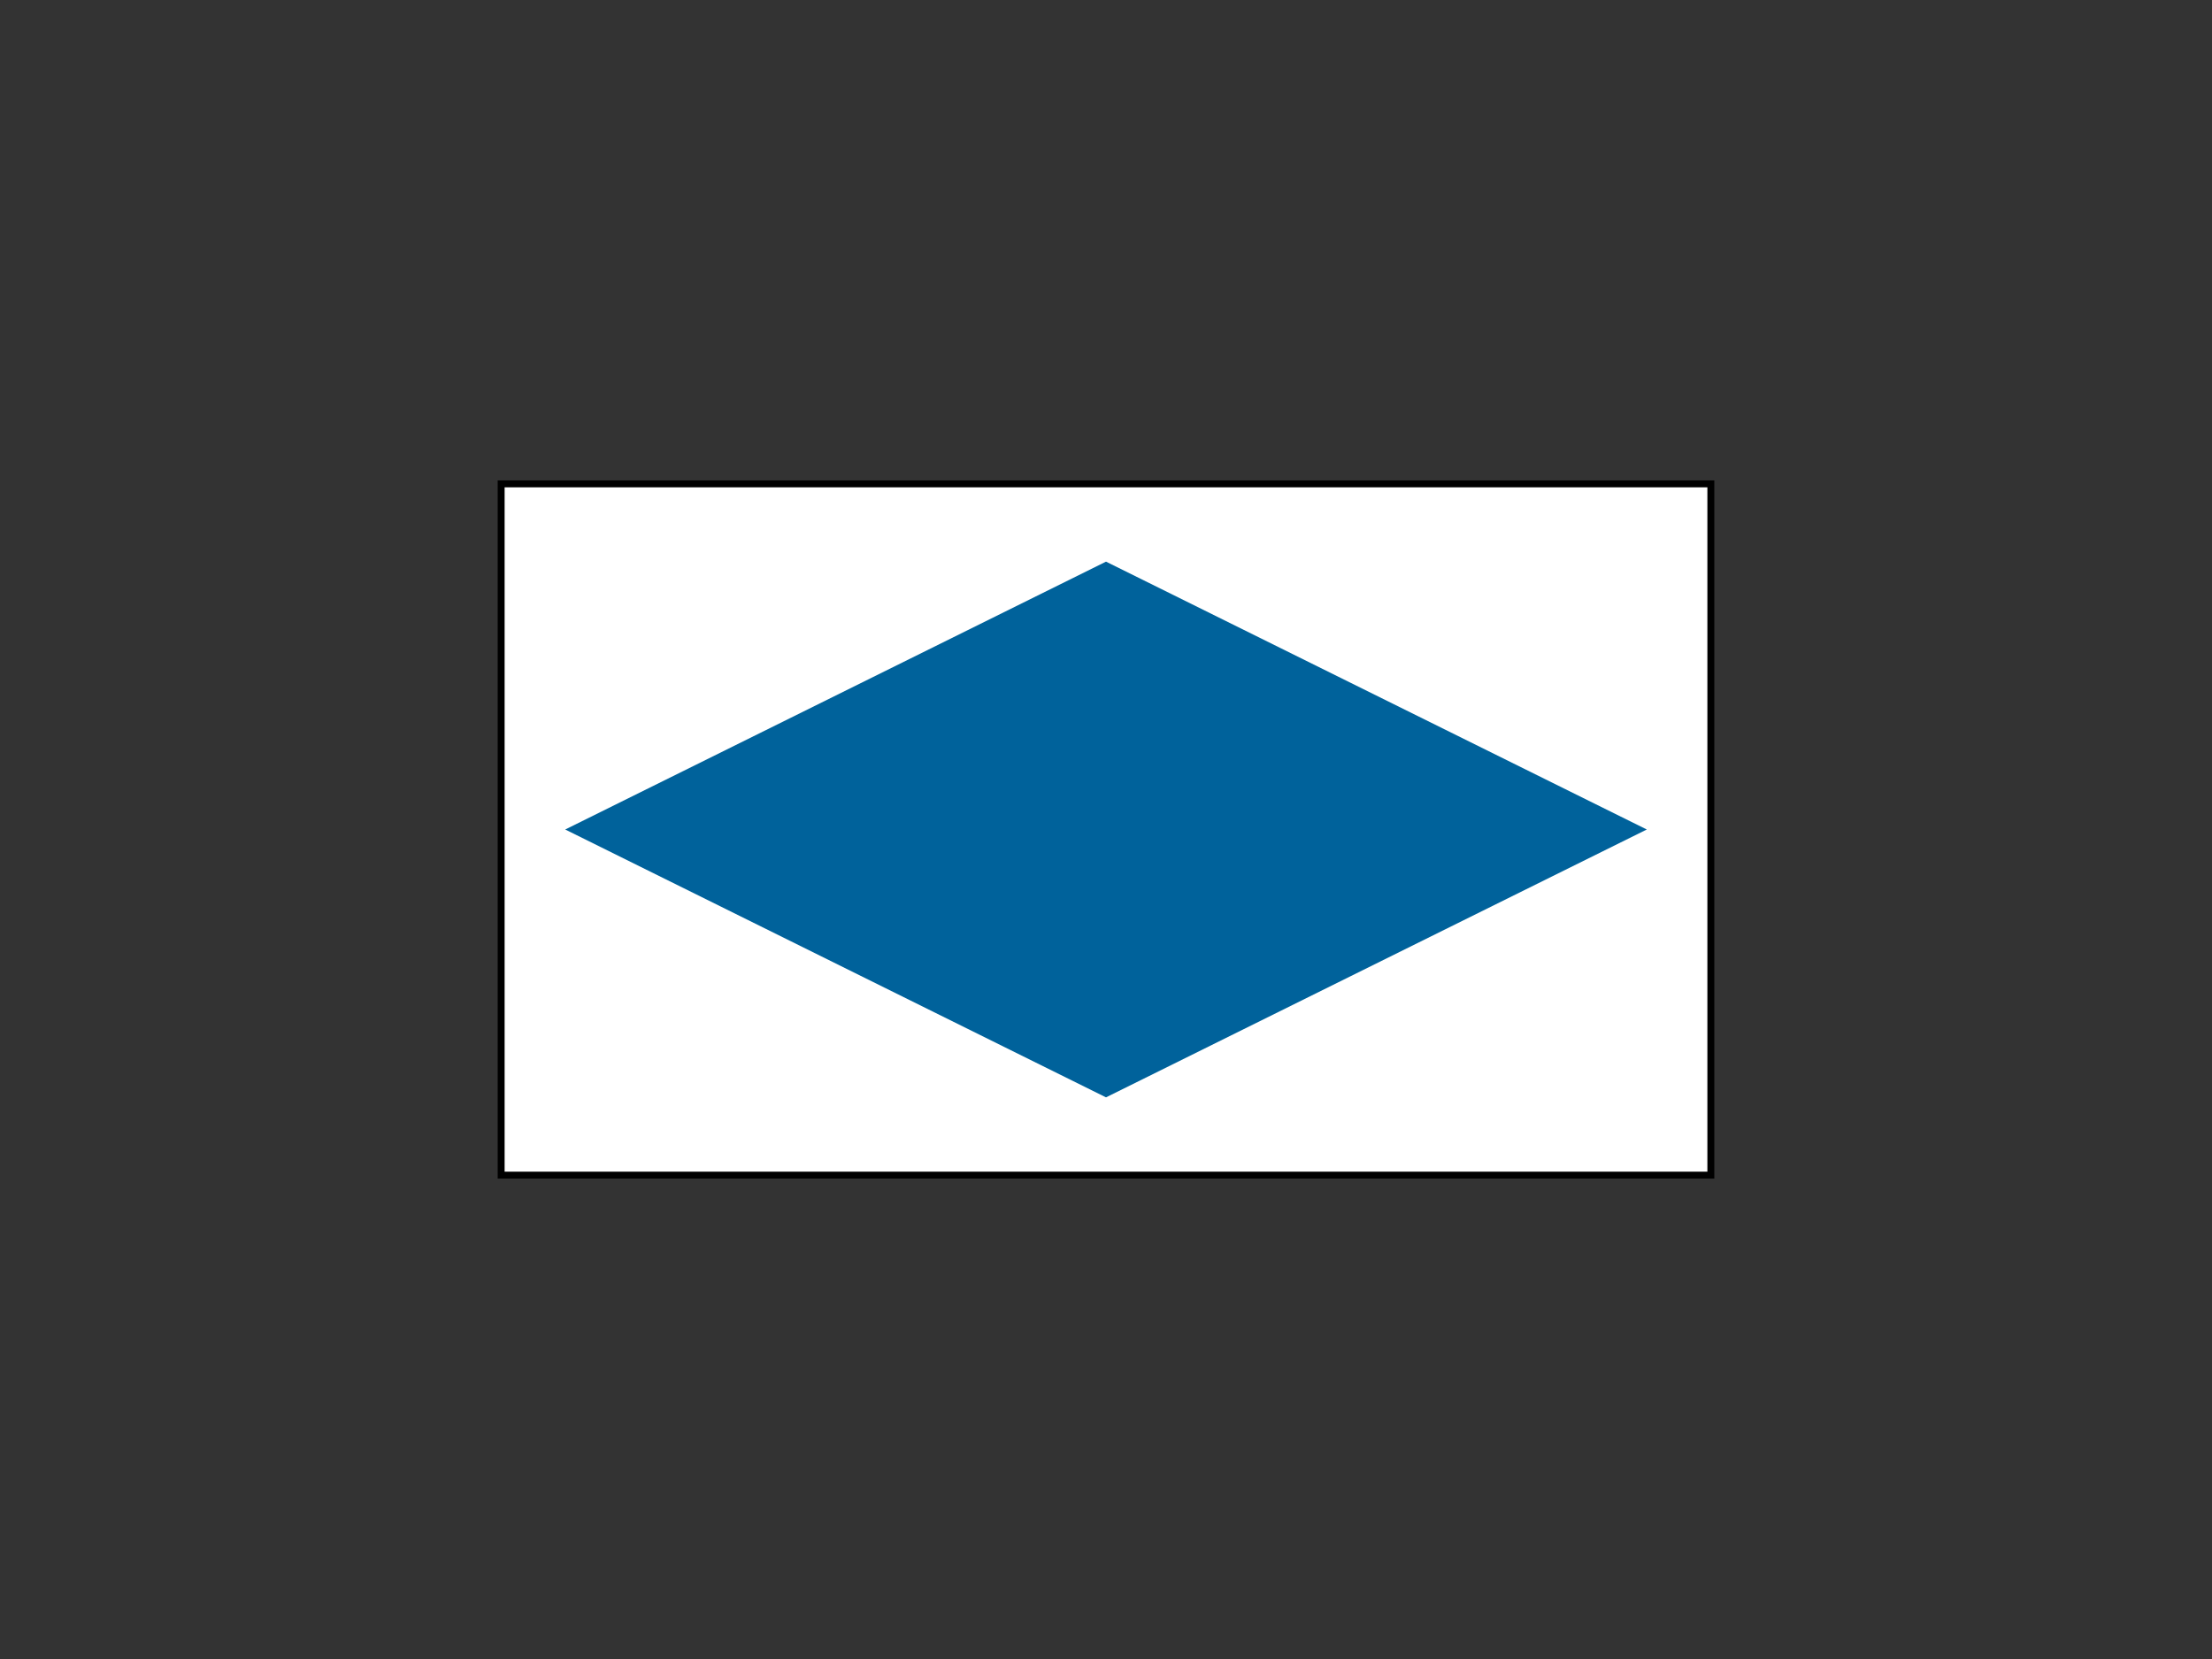
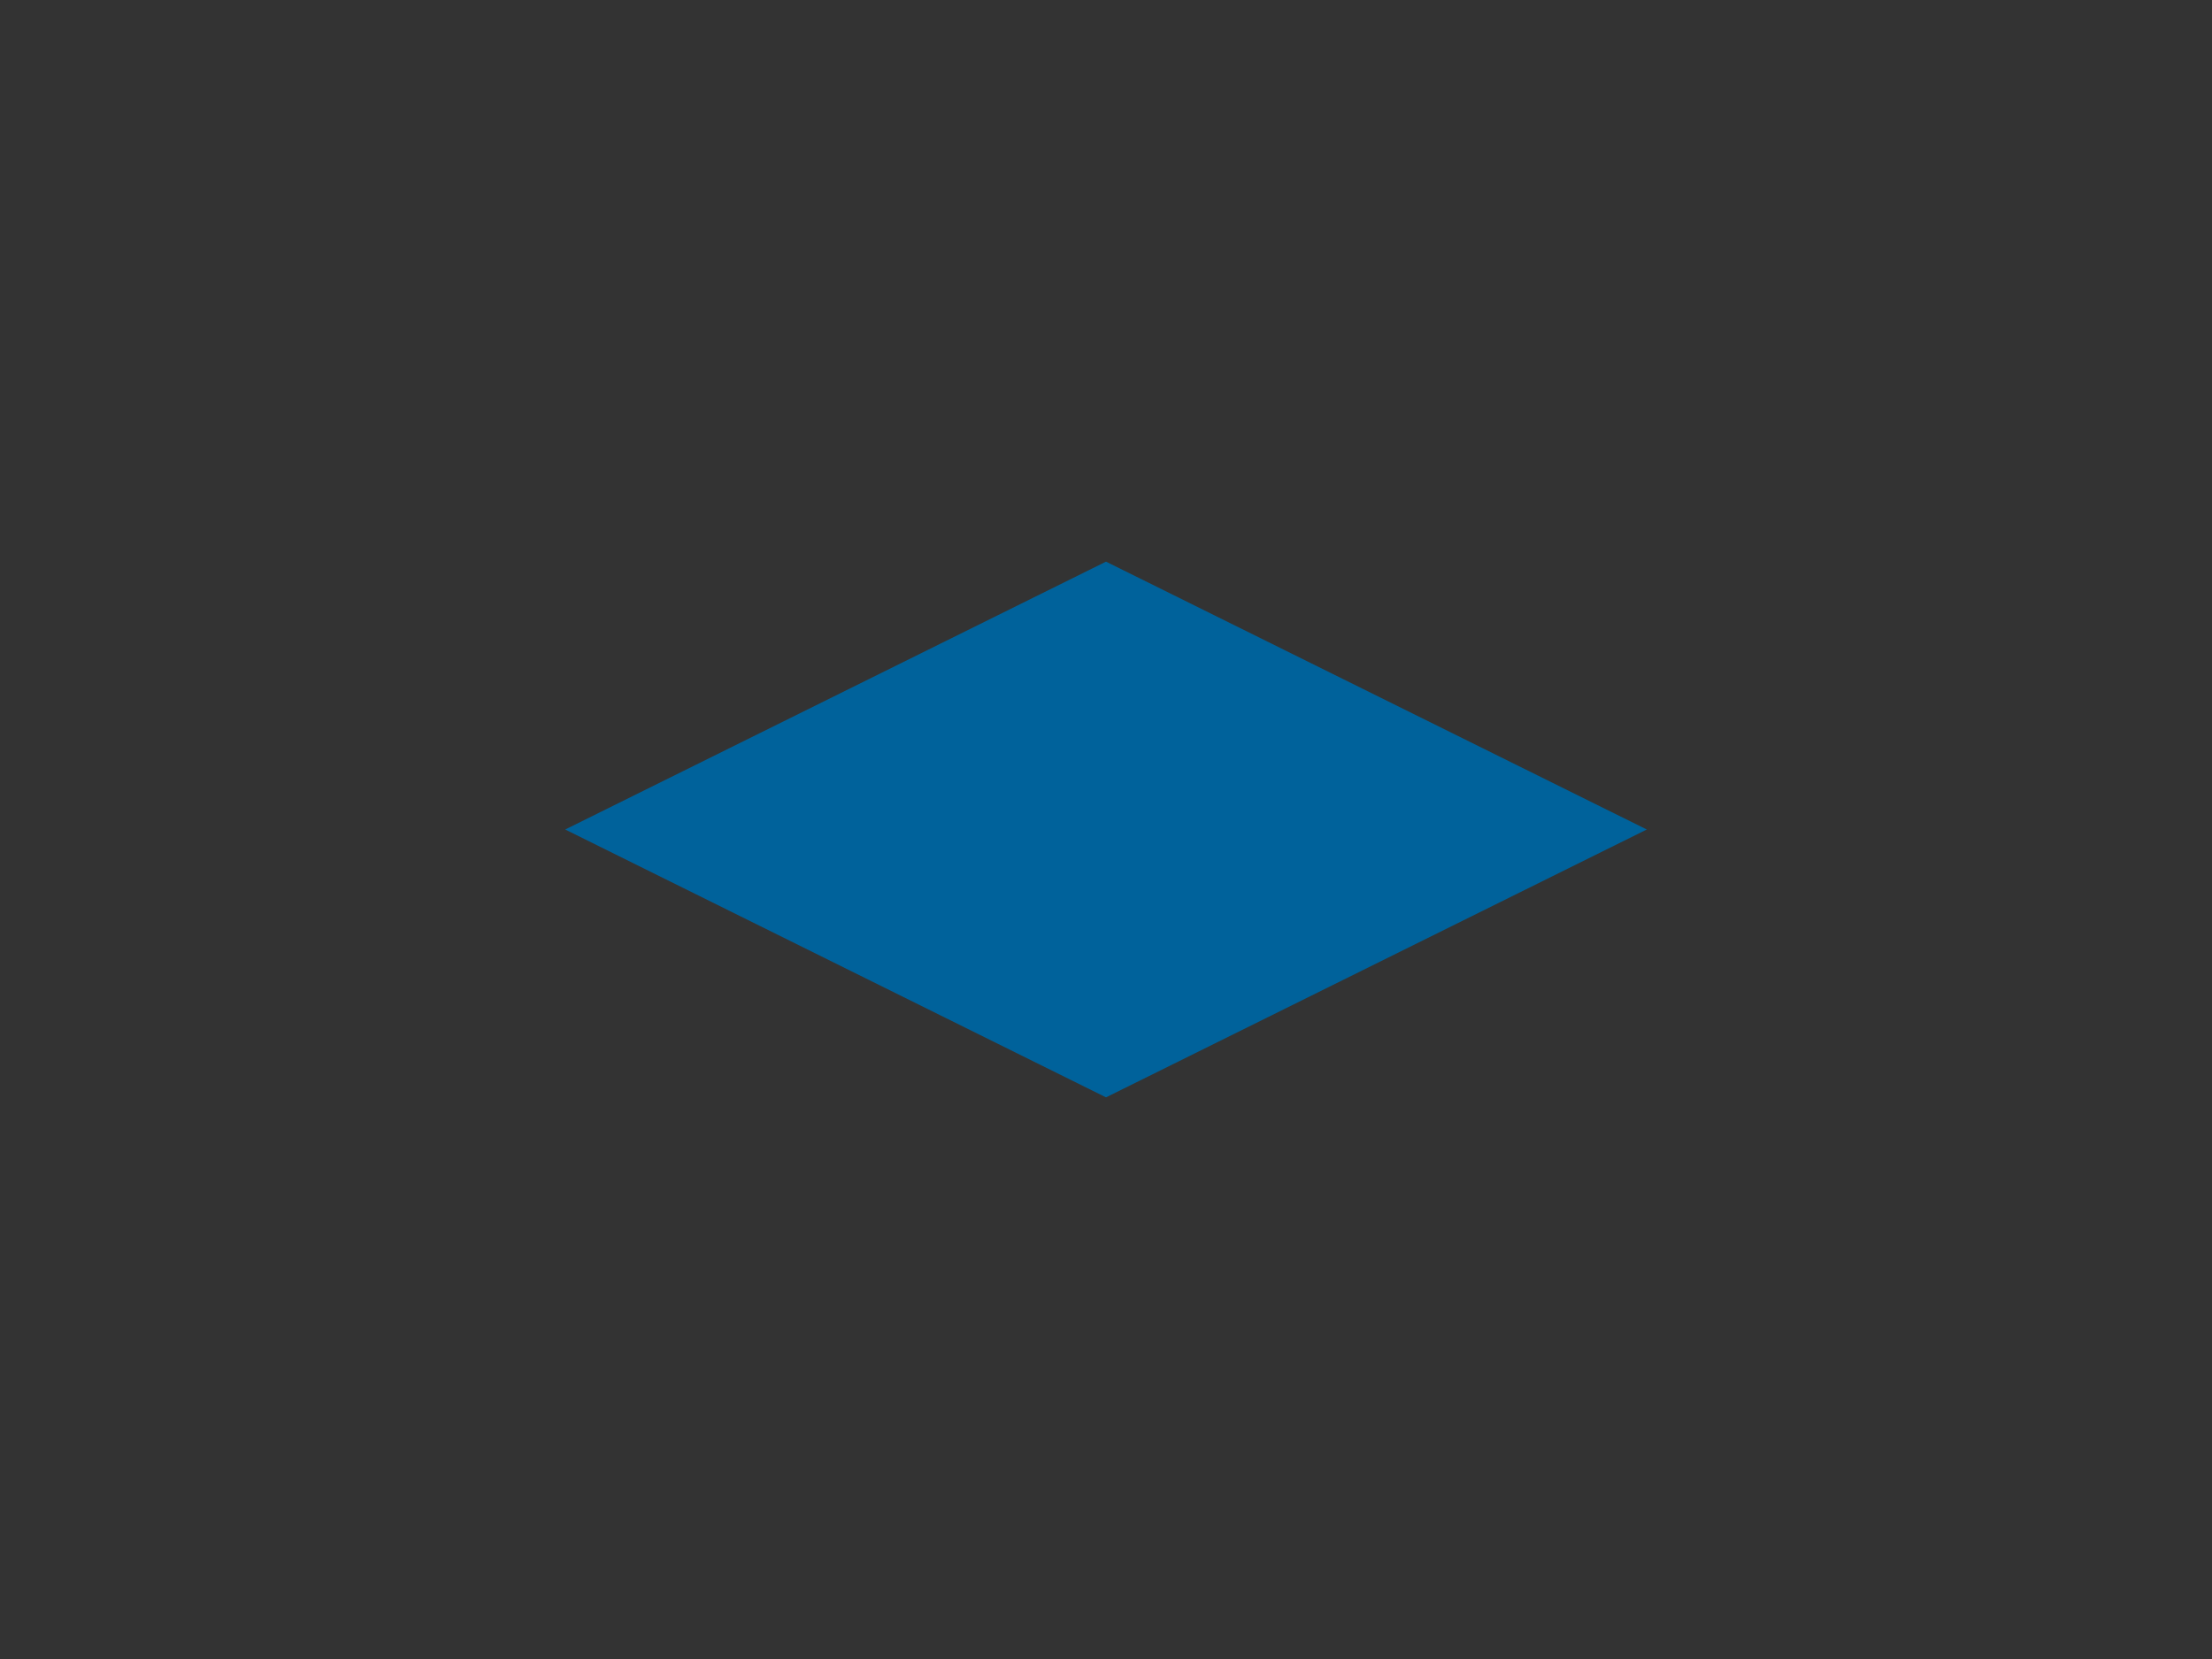
<svg xmlns="http://www.w3.org/2000/svg" width="640" height="480">
  <rect width="100%" height="100%" fill="#333333" stroke="none" />
  <g>
    <title>Layer 1</title>
-     <rect fill="#ffffff" stroke="#000000" stroke-width="2" x="145" y="140" width="350" height="200" id="svg_2" />
    <path fill="#00629b" stroke="#000000" stroke-width="0" stroke-dasharray="null" stroke-linejoin="null" stroke-linecap="null" d="m163.534,240l156.468,-77.5l156.466,77.5l-156.466,77.5l-156.468,-77.5z" id="svg_4" />
  </g>
</svg>